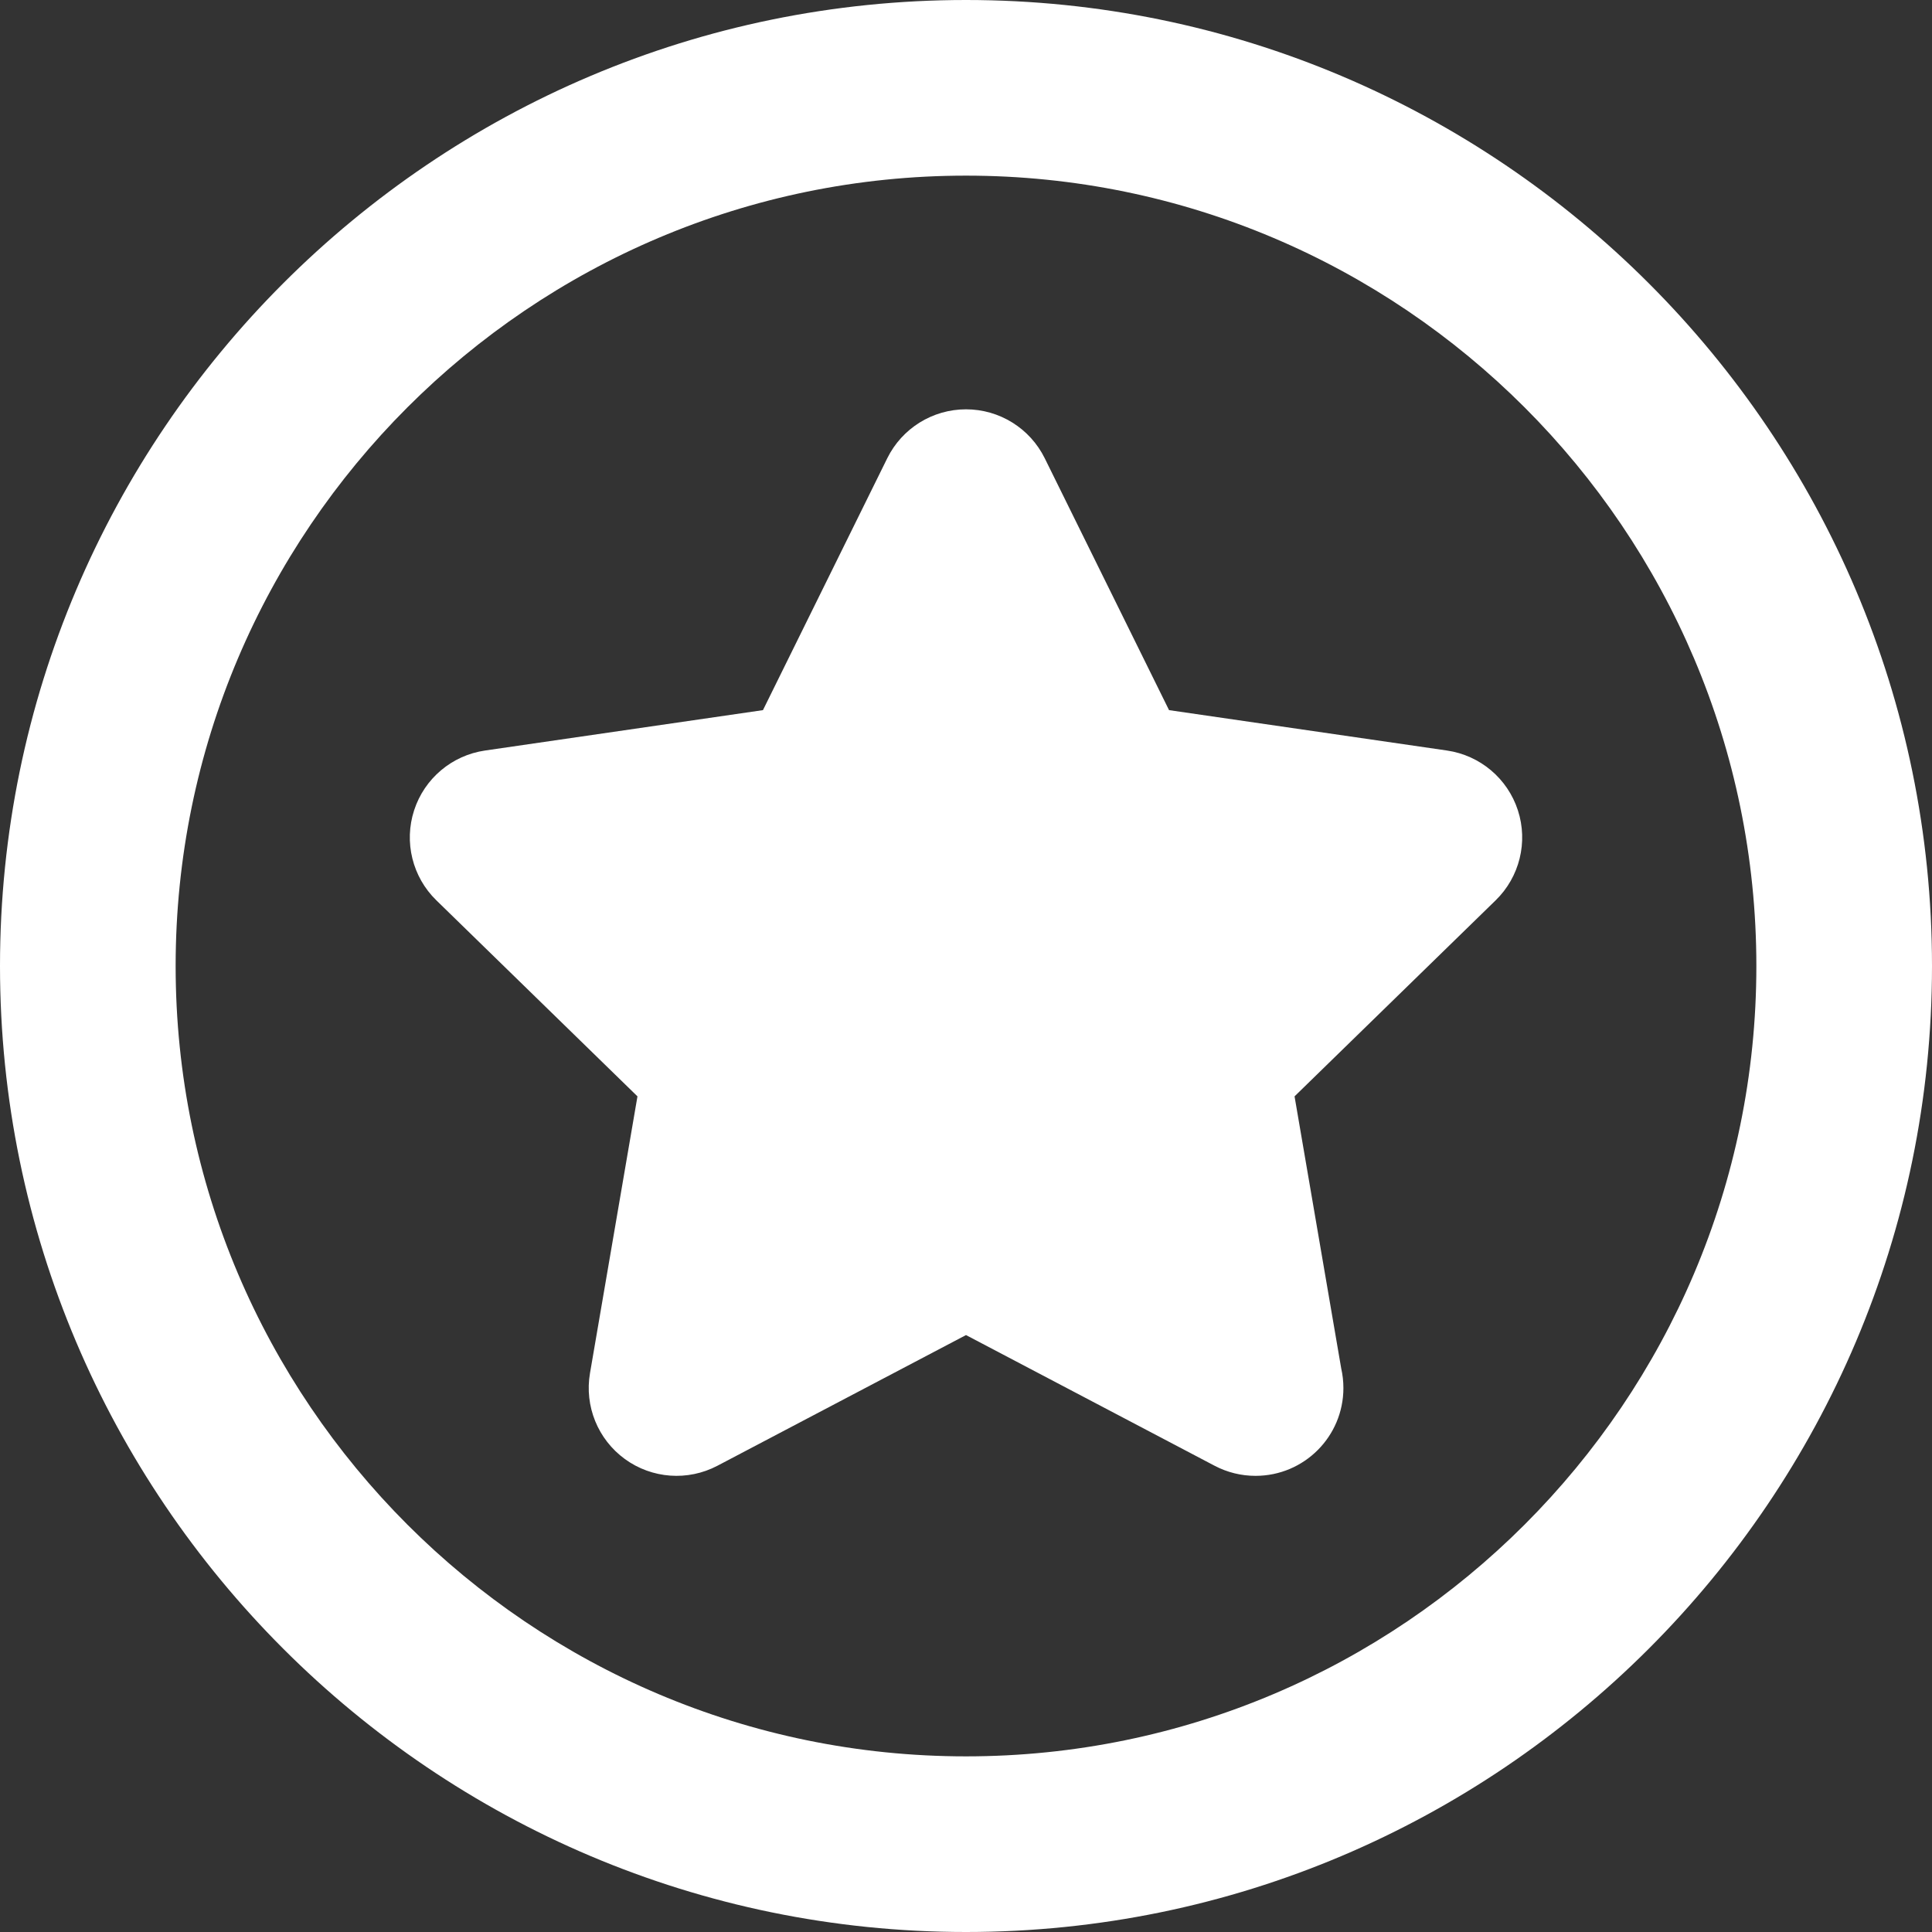
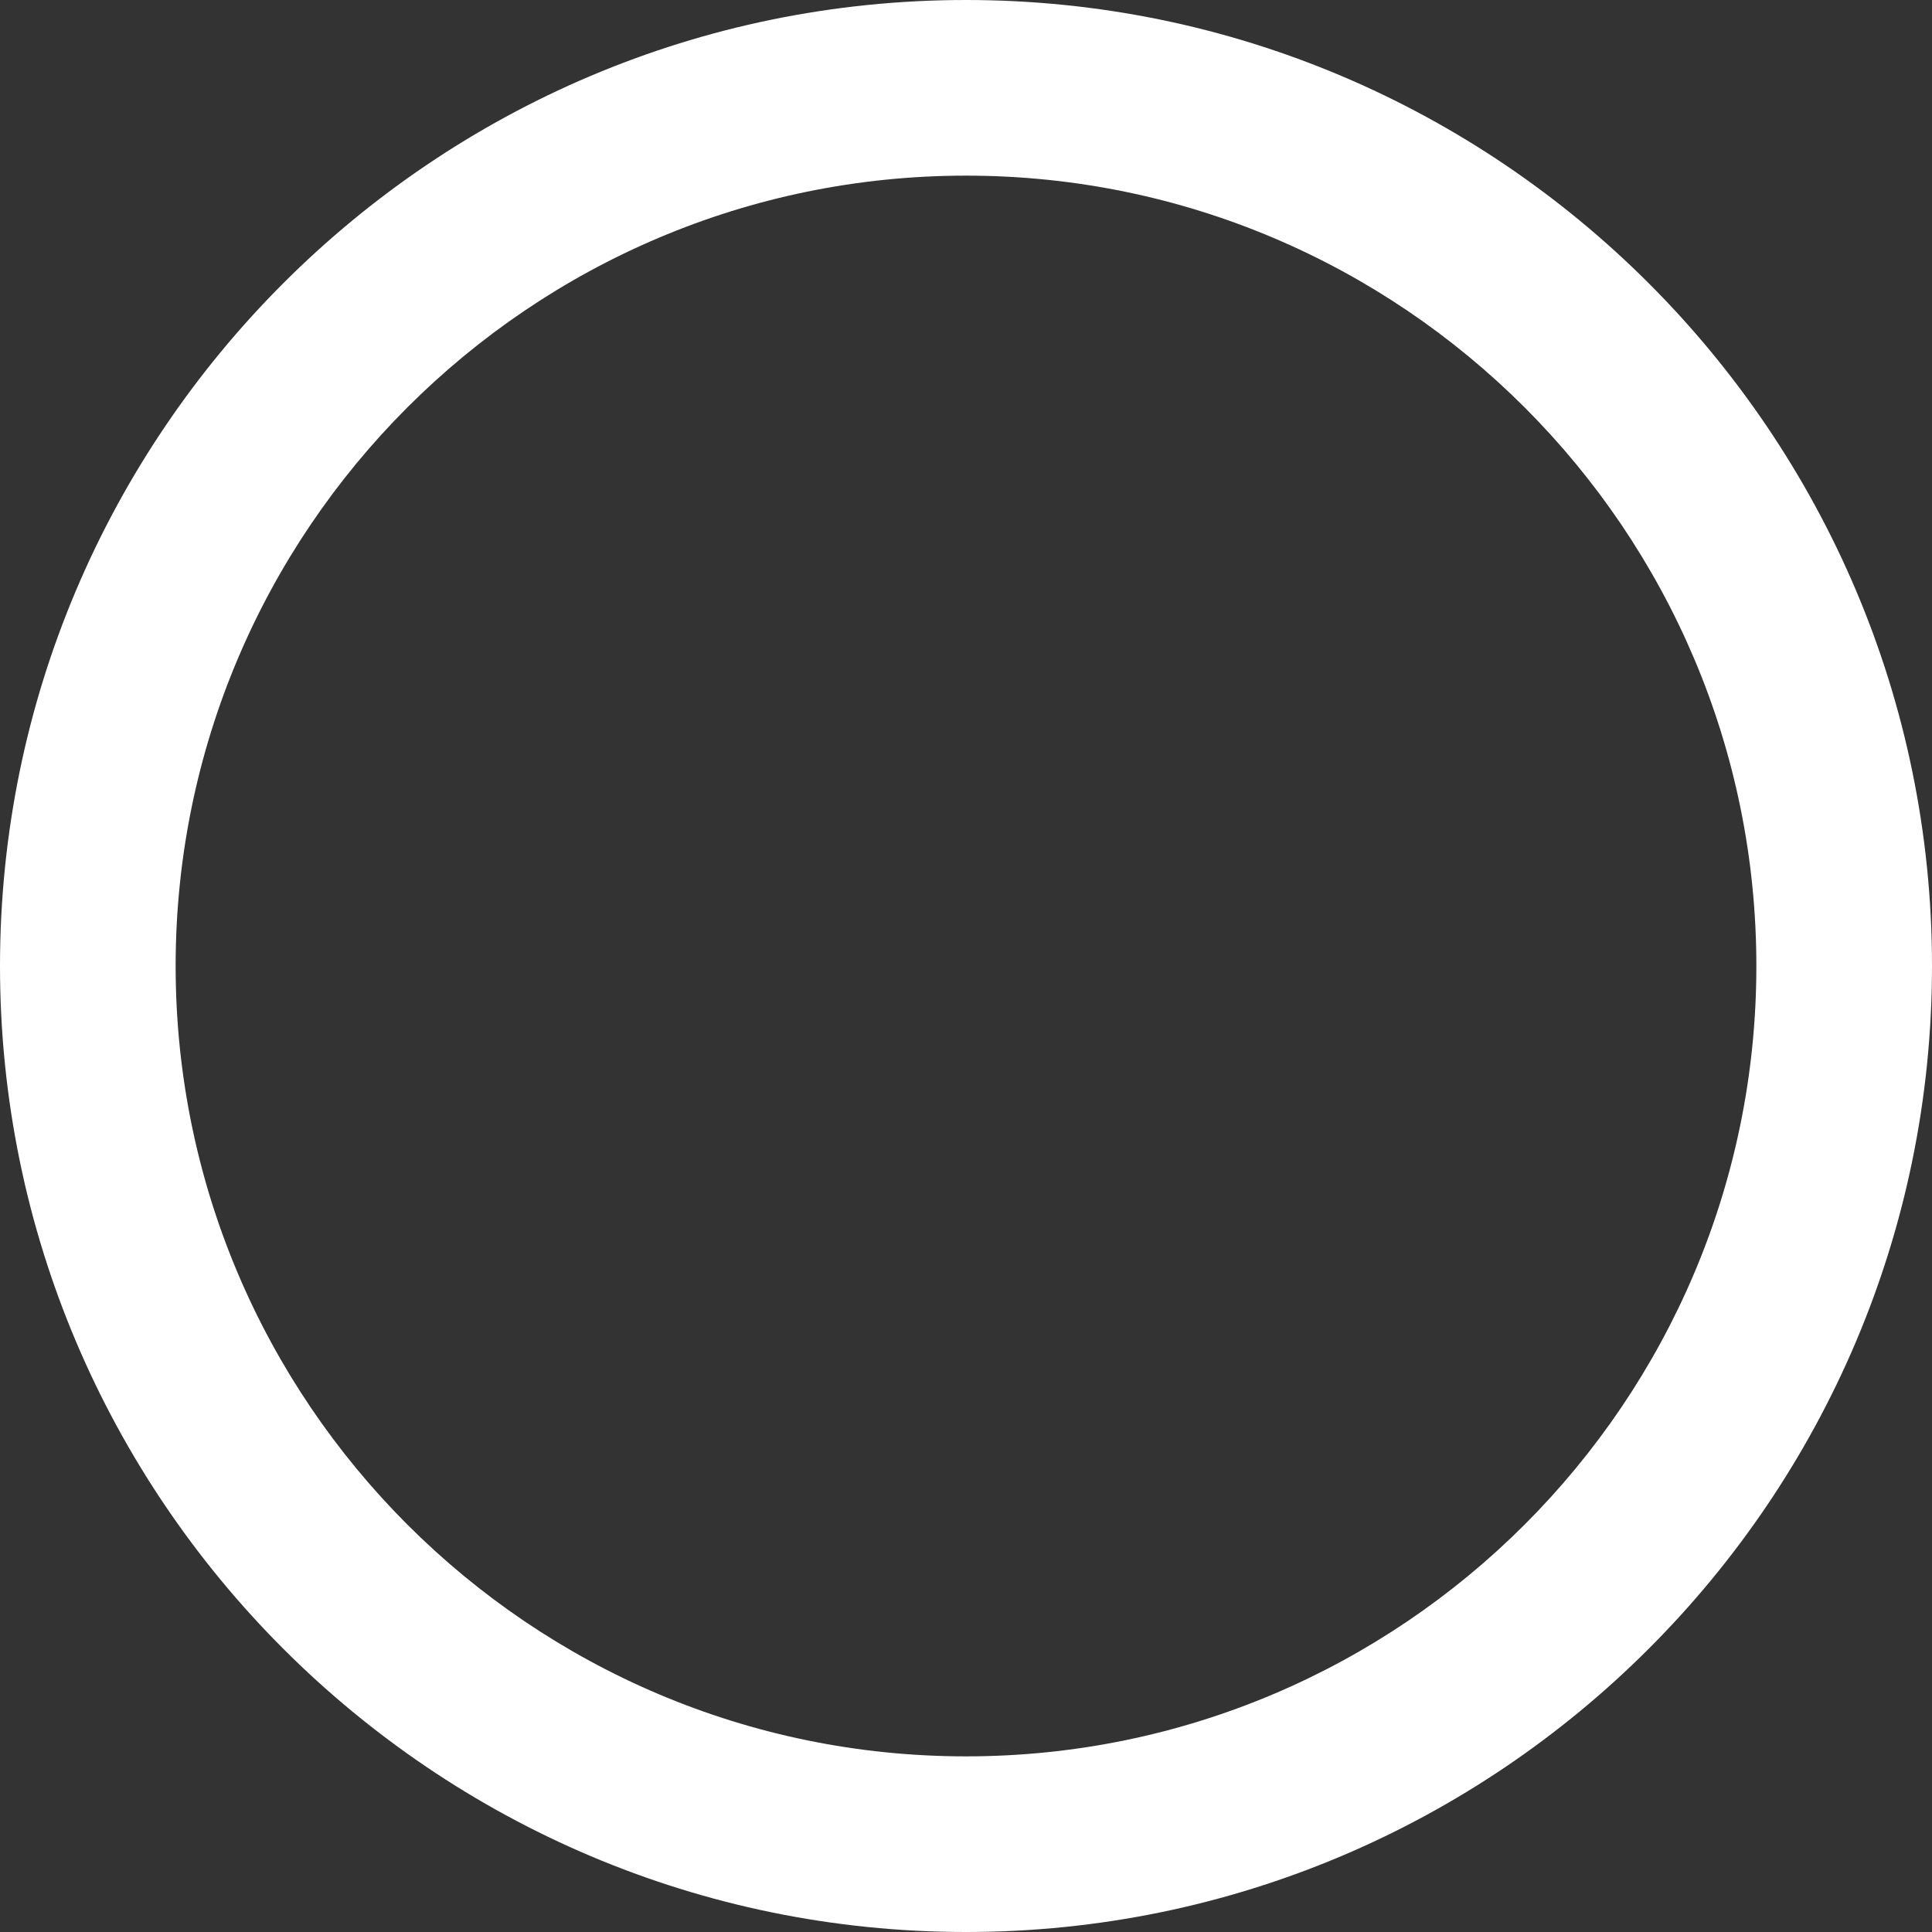
<svg xmlns="http://www.w3.org/2000/svg" version="1.1" id="Capa_1" x="0px" y="0px" viewBox="0 0 330 330" style="enable-background:new 0 0 330 330;" xml:space="preserve">
  <rect x="0" y="0" width="330" height="330" fill="#333333" stroke="none" />
  <g>
    <path fill="#FFFFFF" d="M165,0C74.019,0,0,74.019,0,165s74.019,165,165,165s165-74.019,165-165S255.981,0,165,0z M165,300   c-74.439,0-135-60.561-135-135S90.561,30,165,30s135,60.561,135,135S239.439,300,165,300z" />
-     <path fill="#FFFFFF" d="M247.157,128.196l-47.476-6.9l-21.23-43.019c-2.527-5.12-7.741-8.362-13.451-8.362s-10.924,3.242-13.451,8.362   l-21.23,43.019l-47.476,6.9c-5.65,0.821-10.345,4.779-12.108,10.209c-1.765,5.43-0.293,11.391,3.796,15.376l34.353,33.486   l-8.109,47.282c-0.965,5.628,1.349,11.315,5.968,14.671c4.618,3.355,10.741,3.799,15.797,1.142L165,228.039l42.462,22.323   c2.195,1.154,4.592,1.723,6.979,1.723c0.017,0,0.033,0,0.05,0c8.271-0.015,14.972-6.725,14.972-15c0-1.152-0.13-2.274-0.375-3.352   l-7.97-46.466l34.352-33.486c4.089-3.985,5.561-9.946,3.796-15.376C257.502,132.975,252.808,129.017,247.157,128.196z" />
  </g>
  <g>
</g>
  <g>
</g>
  <g>
</g>
  <g>
</g>
  <g>
</g>
  <g>
</g>
  <g>
</g>
  <g>
</g>
  <g>
</g>
  <g>
</g>
  <g>
</g>
  <g>
</g>
  <g>
</g>
  <g>
</g>
  <g>
</g>
</svg>